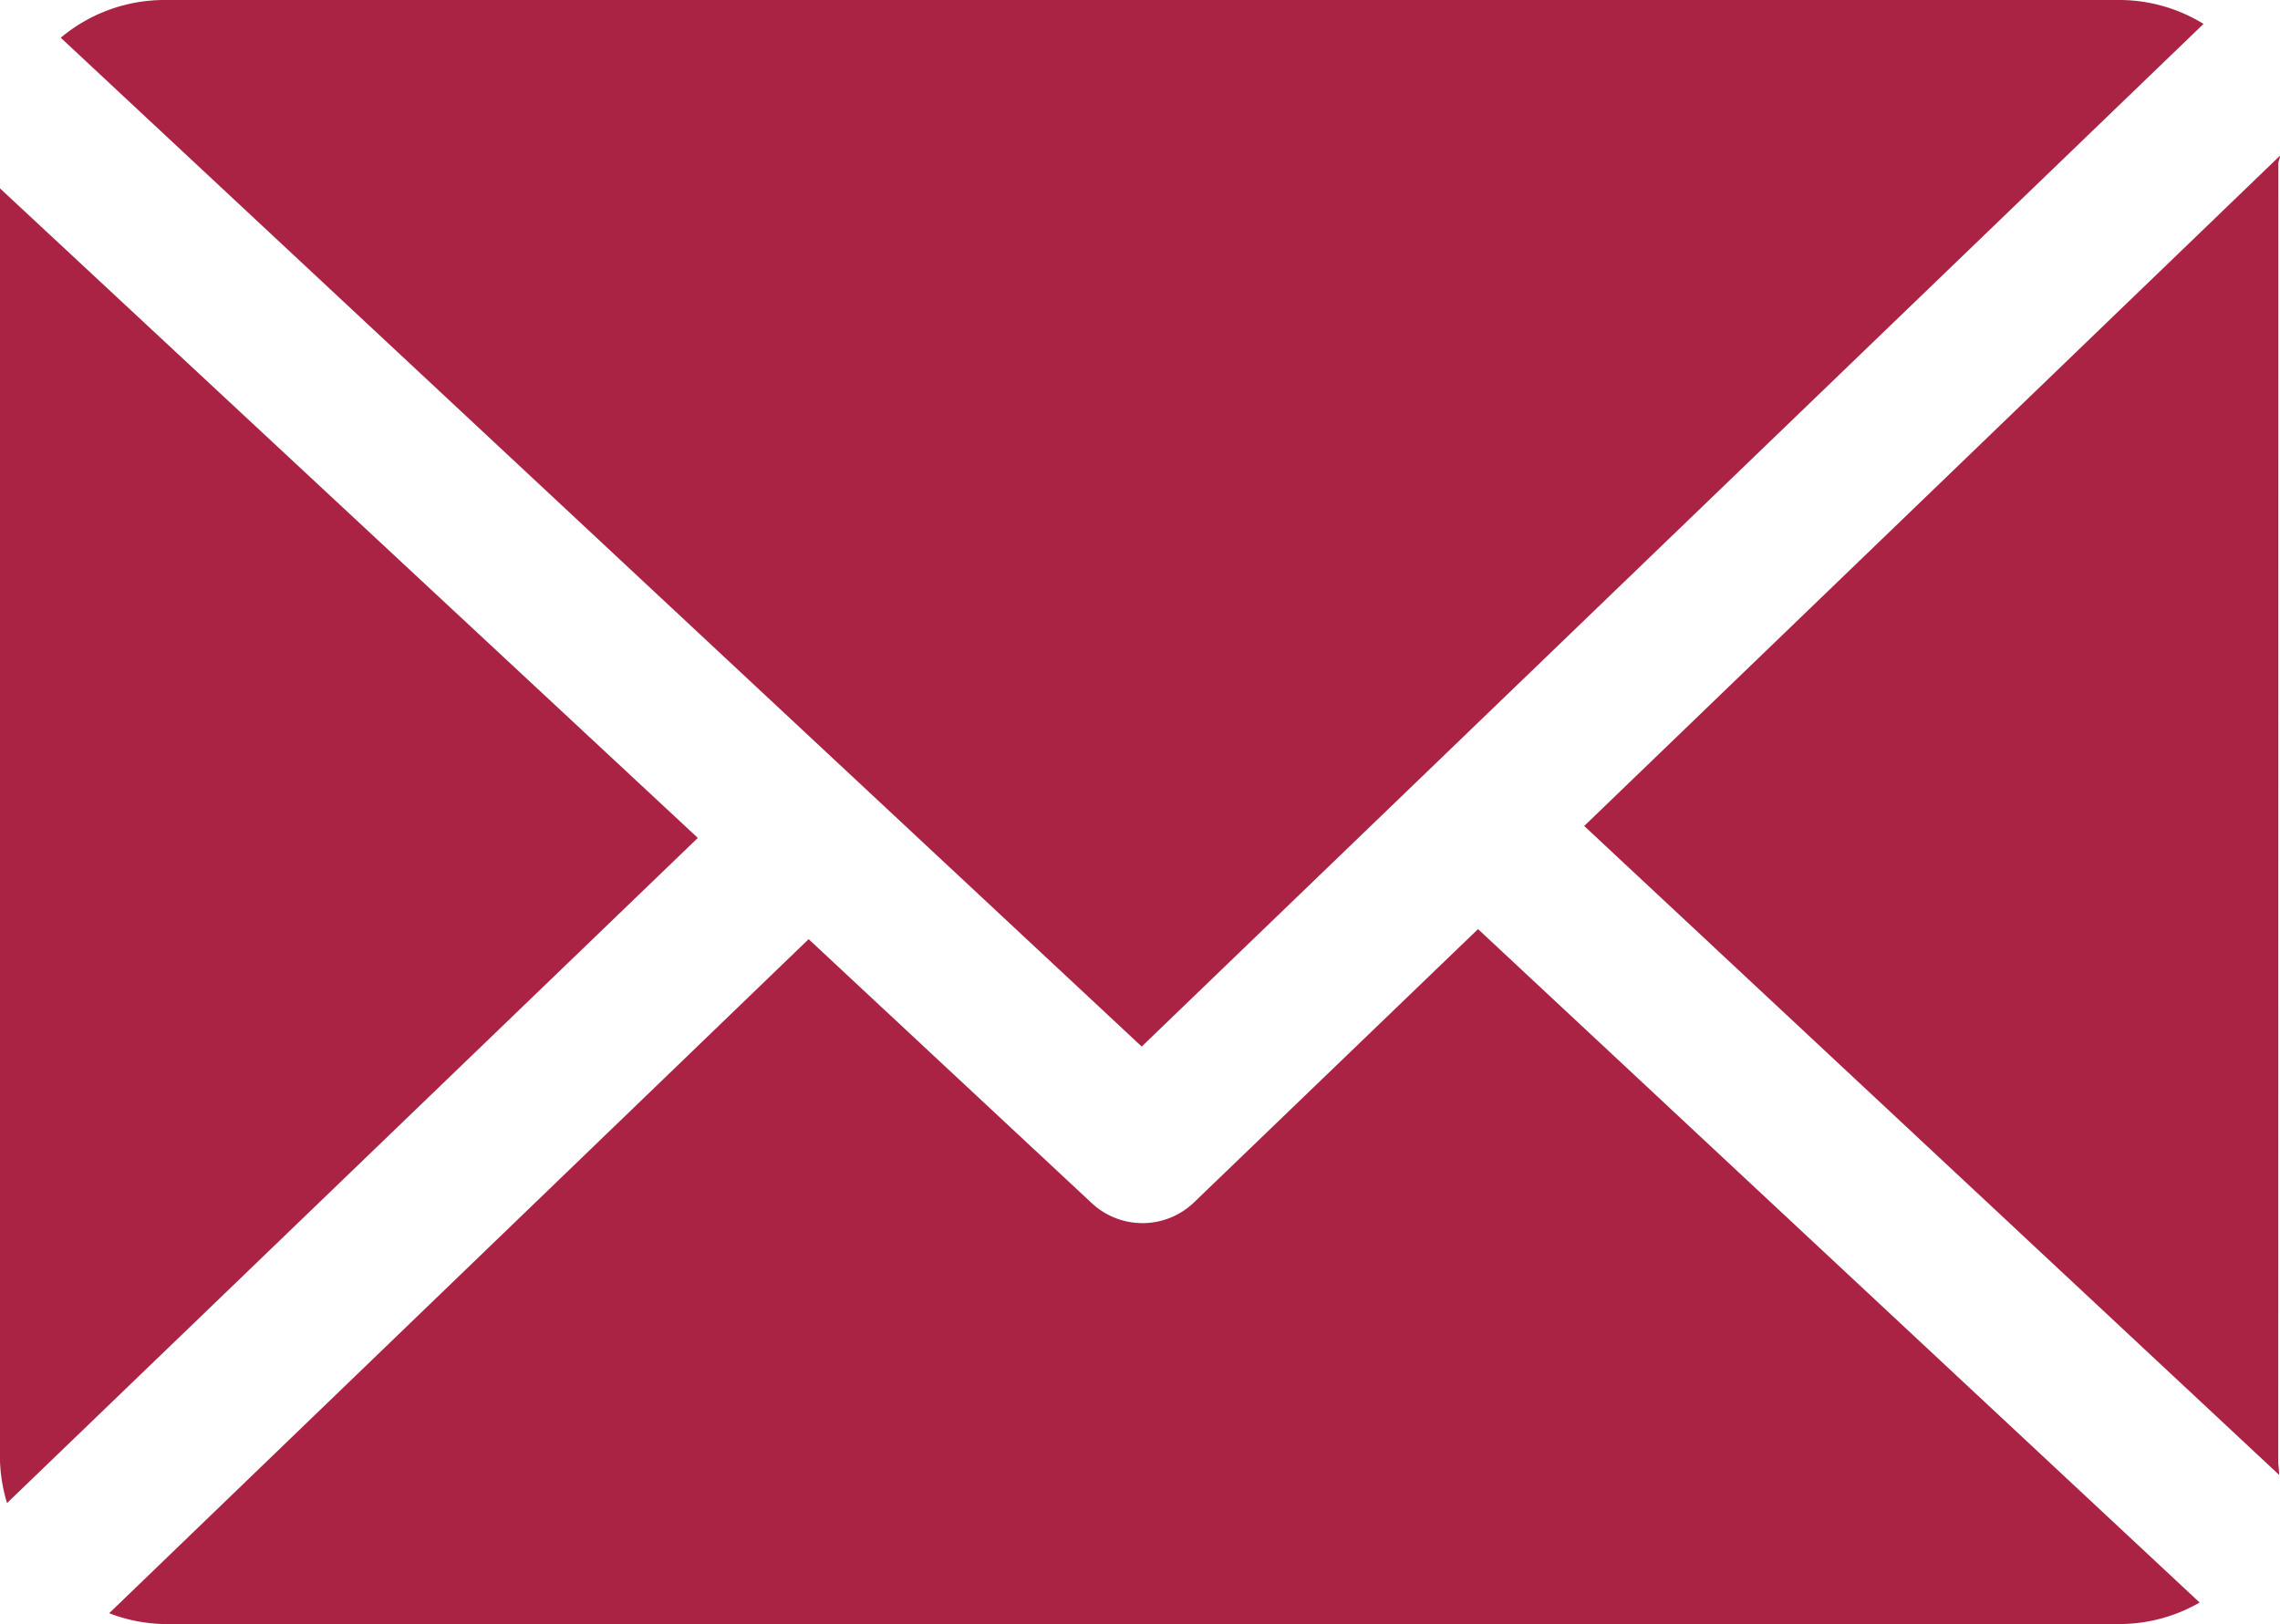
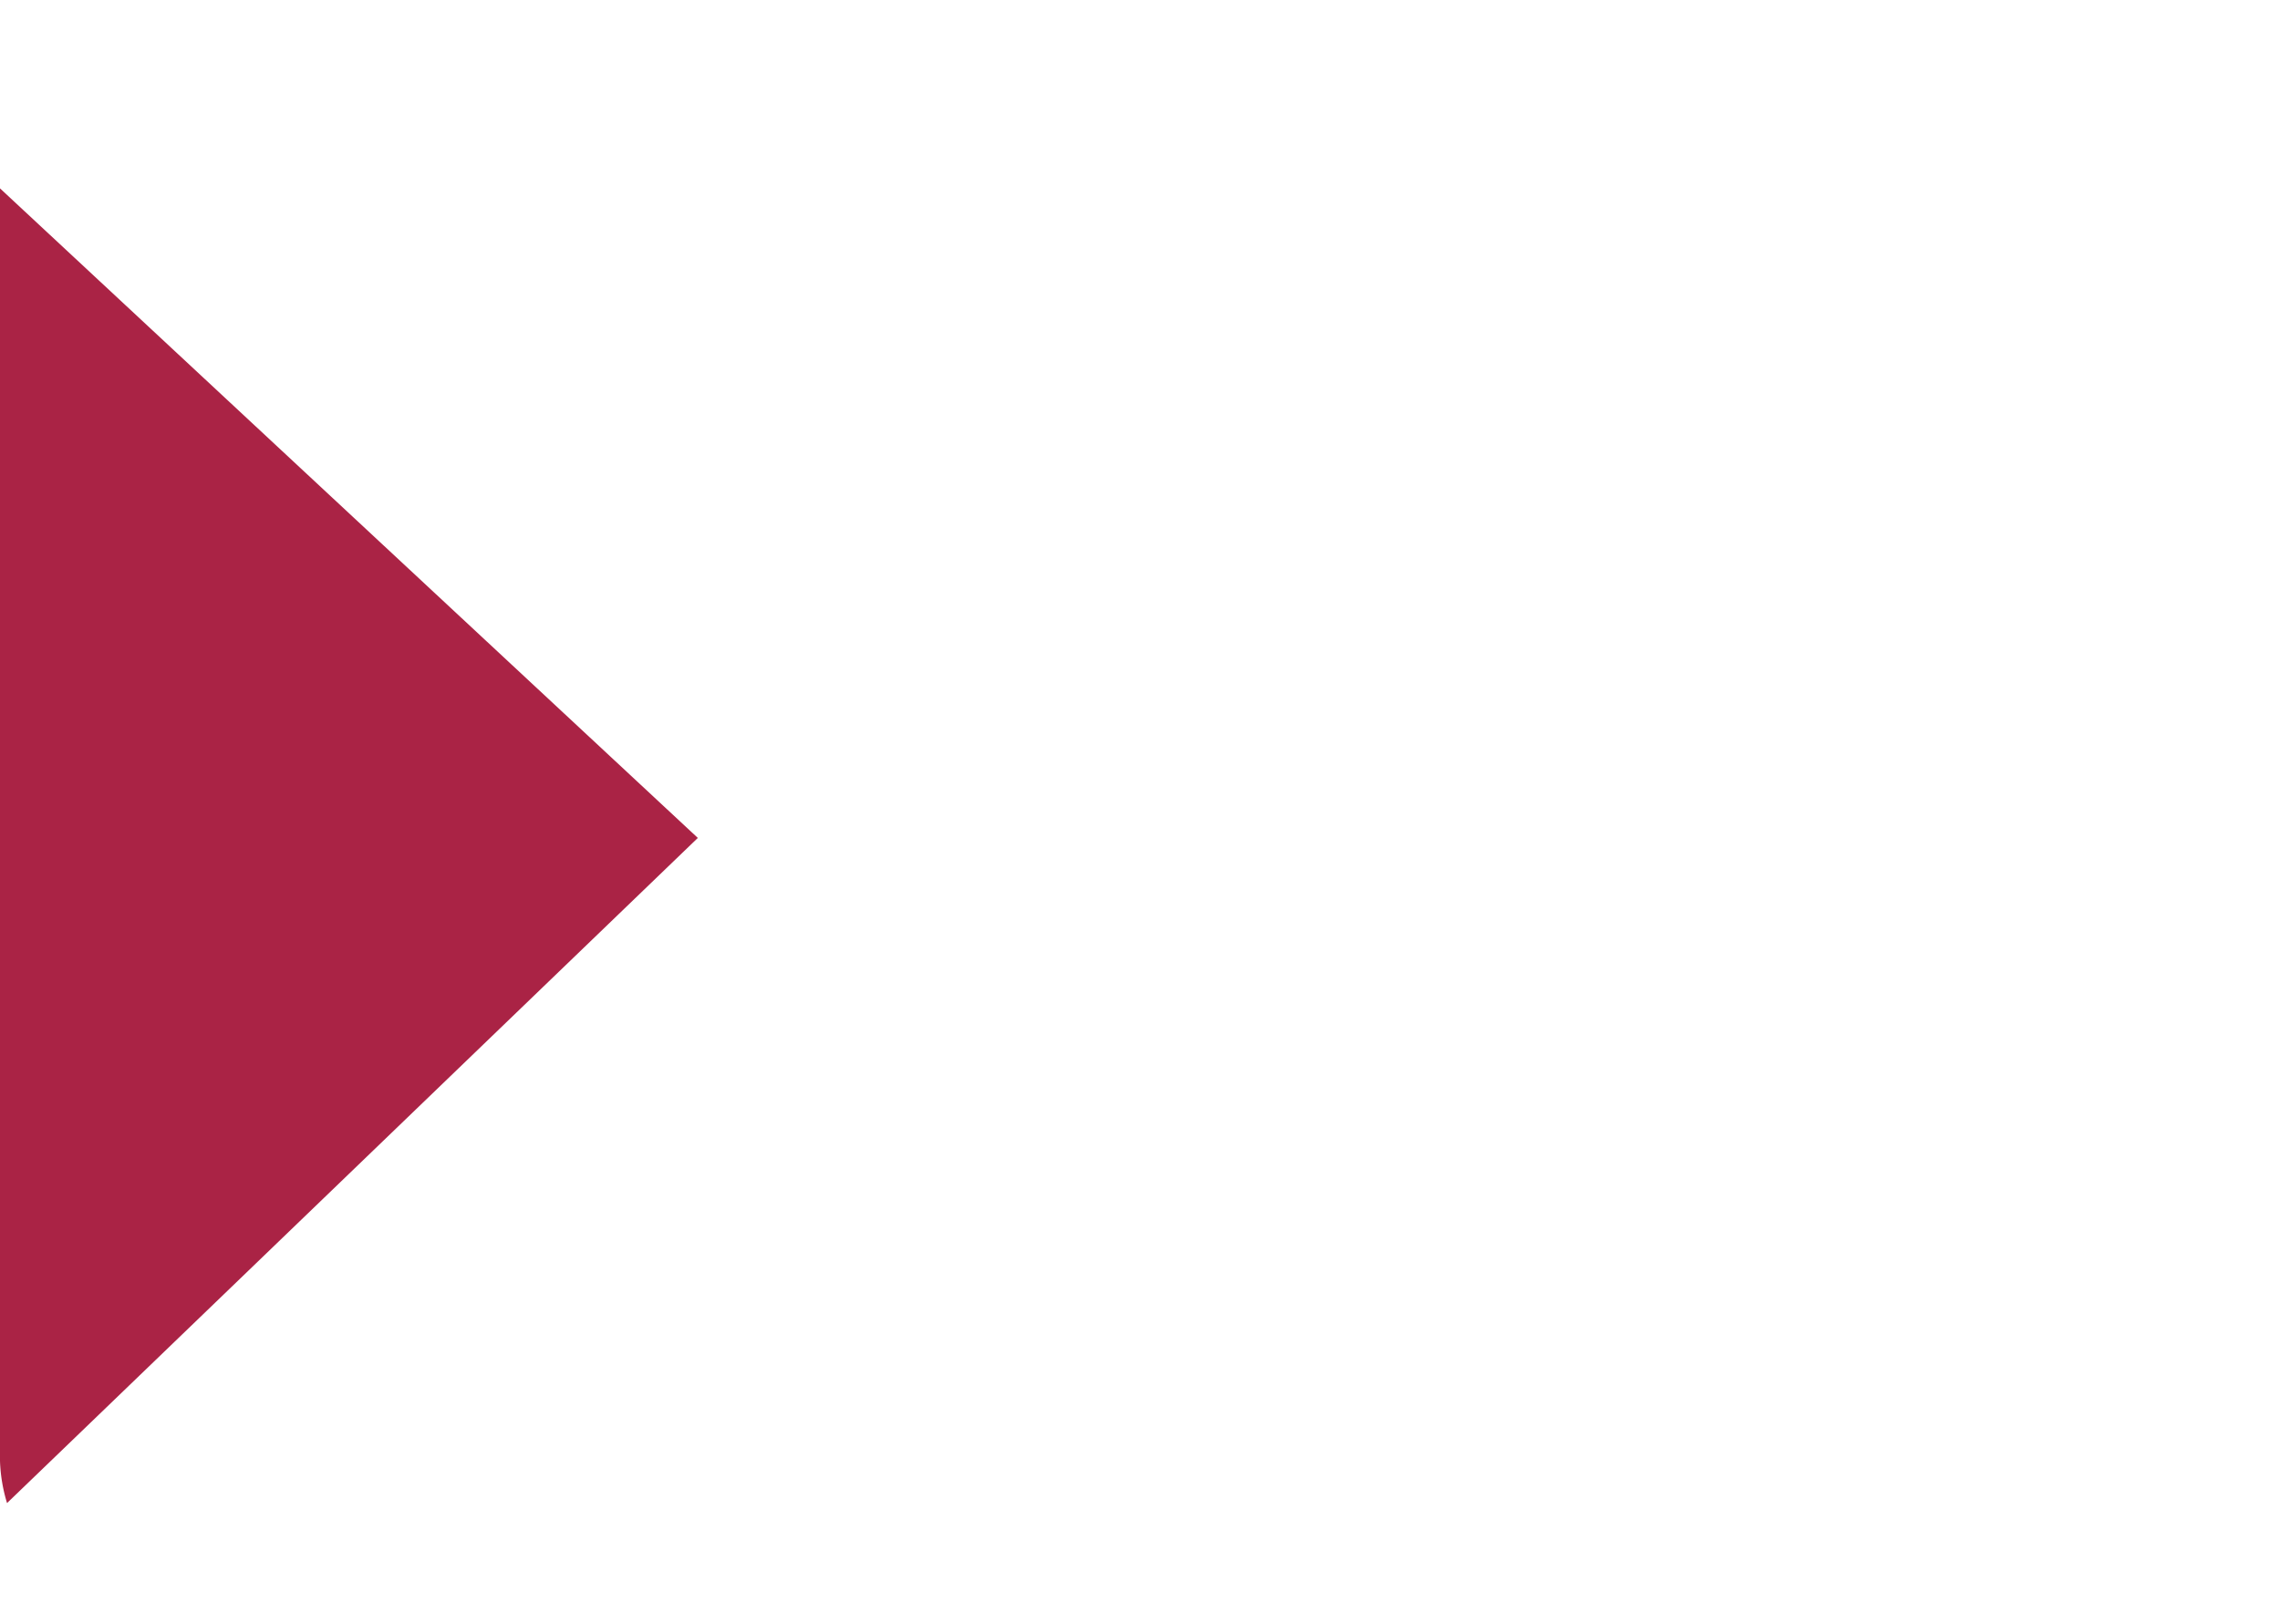
<svg xmlns="http://www.w3.org/2000/svg" width="18.127" height="12.916" viewBox="0 0 18.127 12.916">
  <g id="icon-mail" transform="translate(0 -33.085)">
-     <path id="Path_3009" data-name="Path 3009" d="M165.448,48.867c0-.021.014-.041.013-.061l-5.532,5.33,5.525,5.16c0-.037-.007-.074-.007-.112Z" transform="translate(-147.334 -14.483)" fill="#aa2345" />
-     <path id="Path_3010" data-name="Path 3010" d="M21.894,126.9l-2.258,2.173a.591.591,0,0,1-.812.007l-2.252-2.1-5.561,5.36a1.281,1.281,0,0,0,.432.086H27.01a1.28,1.28,0,0,0,.621-.171Z" transform="translate(-10.143 -86.427)" fill="#aa2345" />
-     <path id="Path_3011" data-name="Path 3011" d="M14.724,41.407l8.442-8.132a1.279,1.279,0,0,0-.652-.19H6.947a1.283,1.283,0,0,0-.817.3Z" transform="translate(-5.647)" fill="#aa2345" />
    <path id="Path_3012" data-name="Path 3012" d="M0,52.1V62.219a1.285,1.285,0,0,0,.056.335l5.492-5.289Z" transform="translate(0 -17.517)" fill="#aa2345" />
  </g>
</svg>